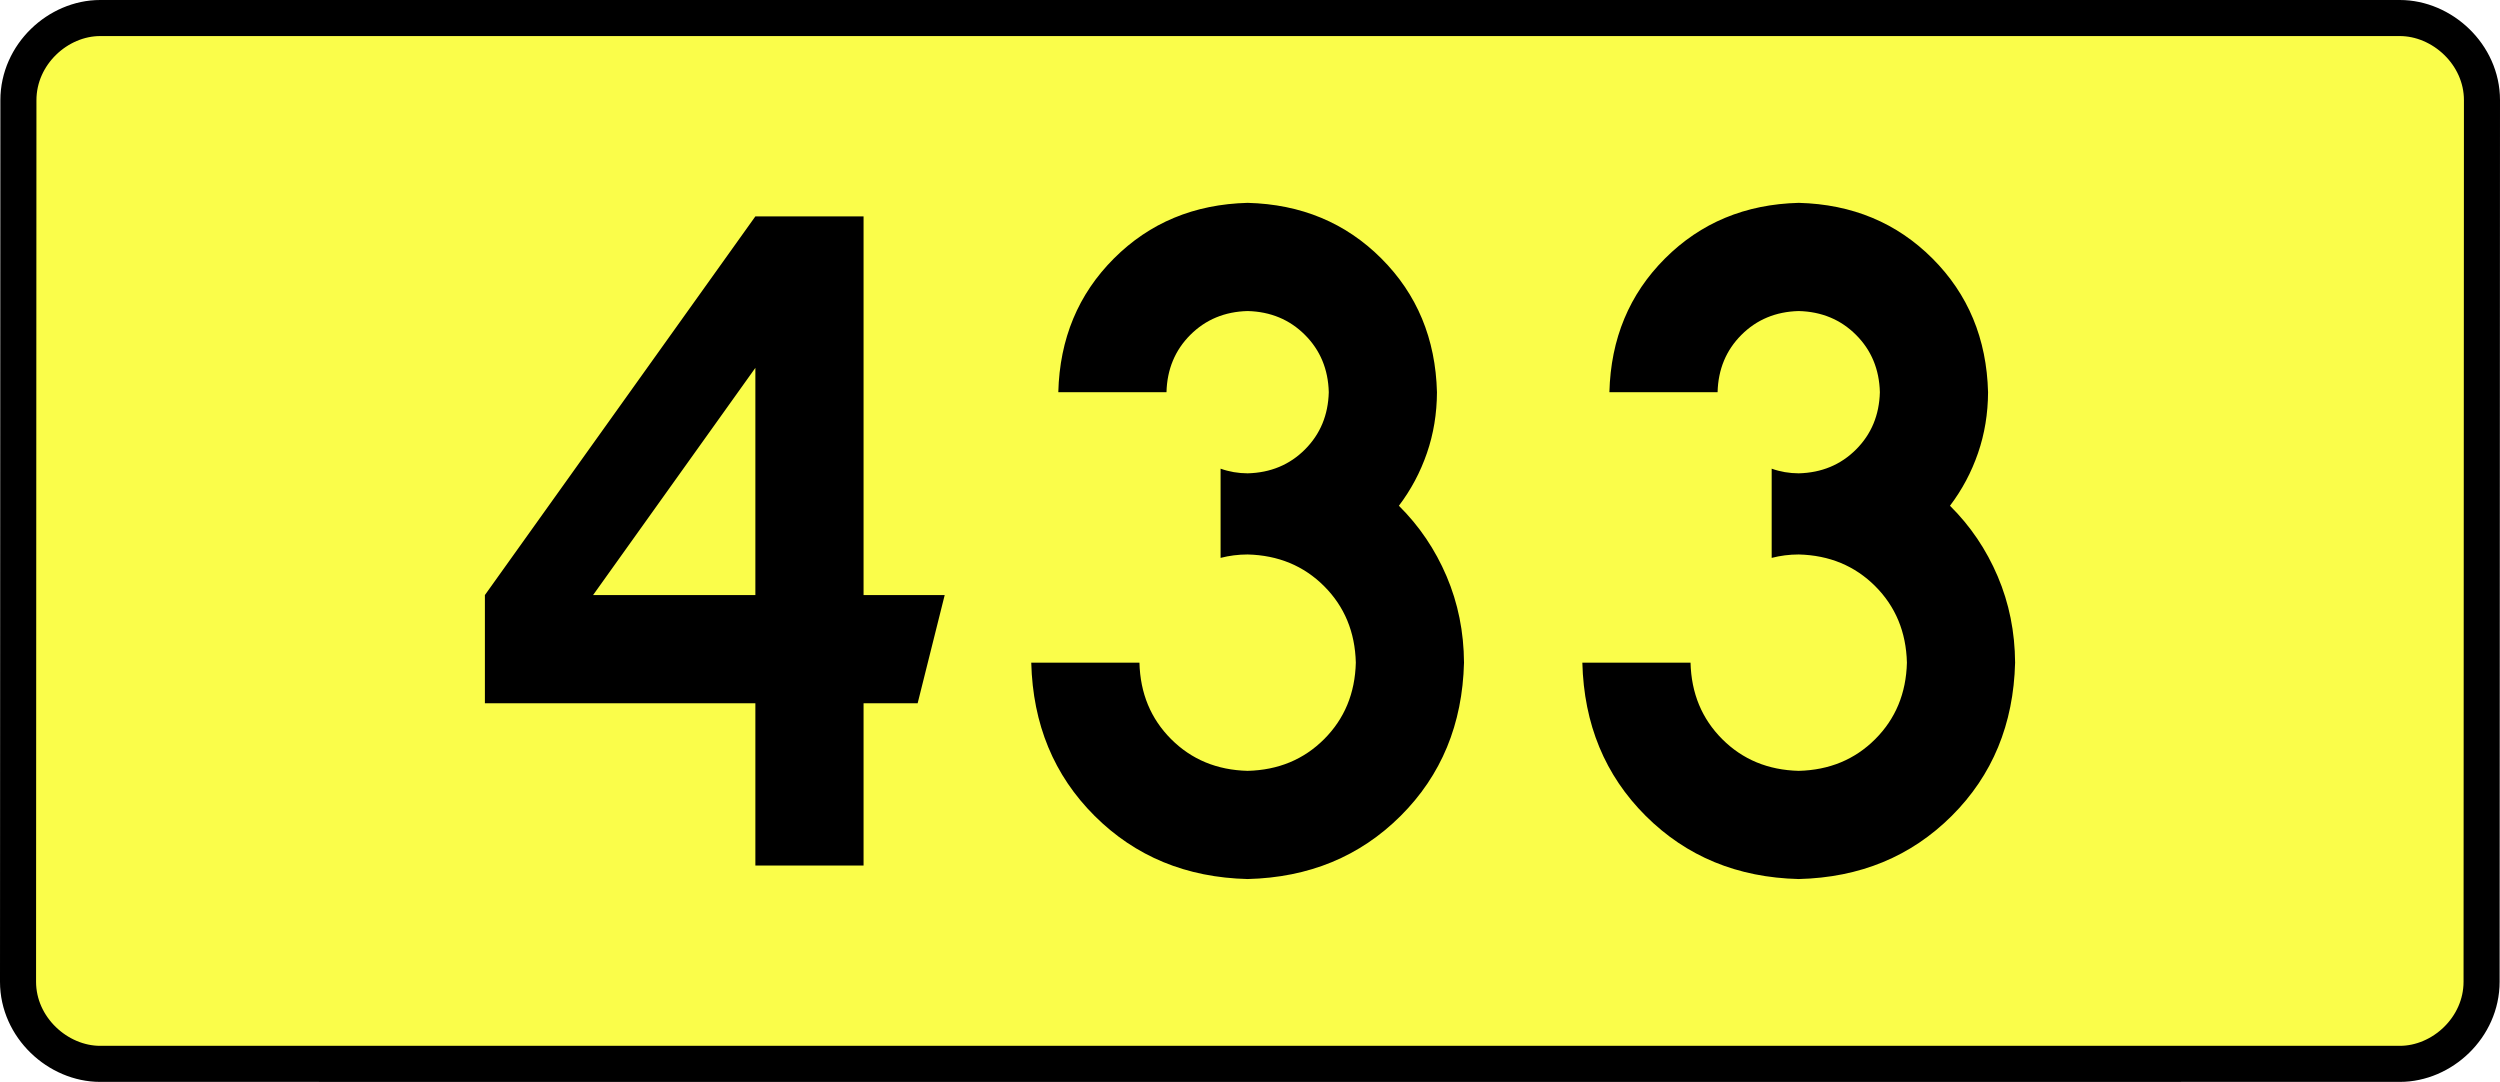
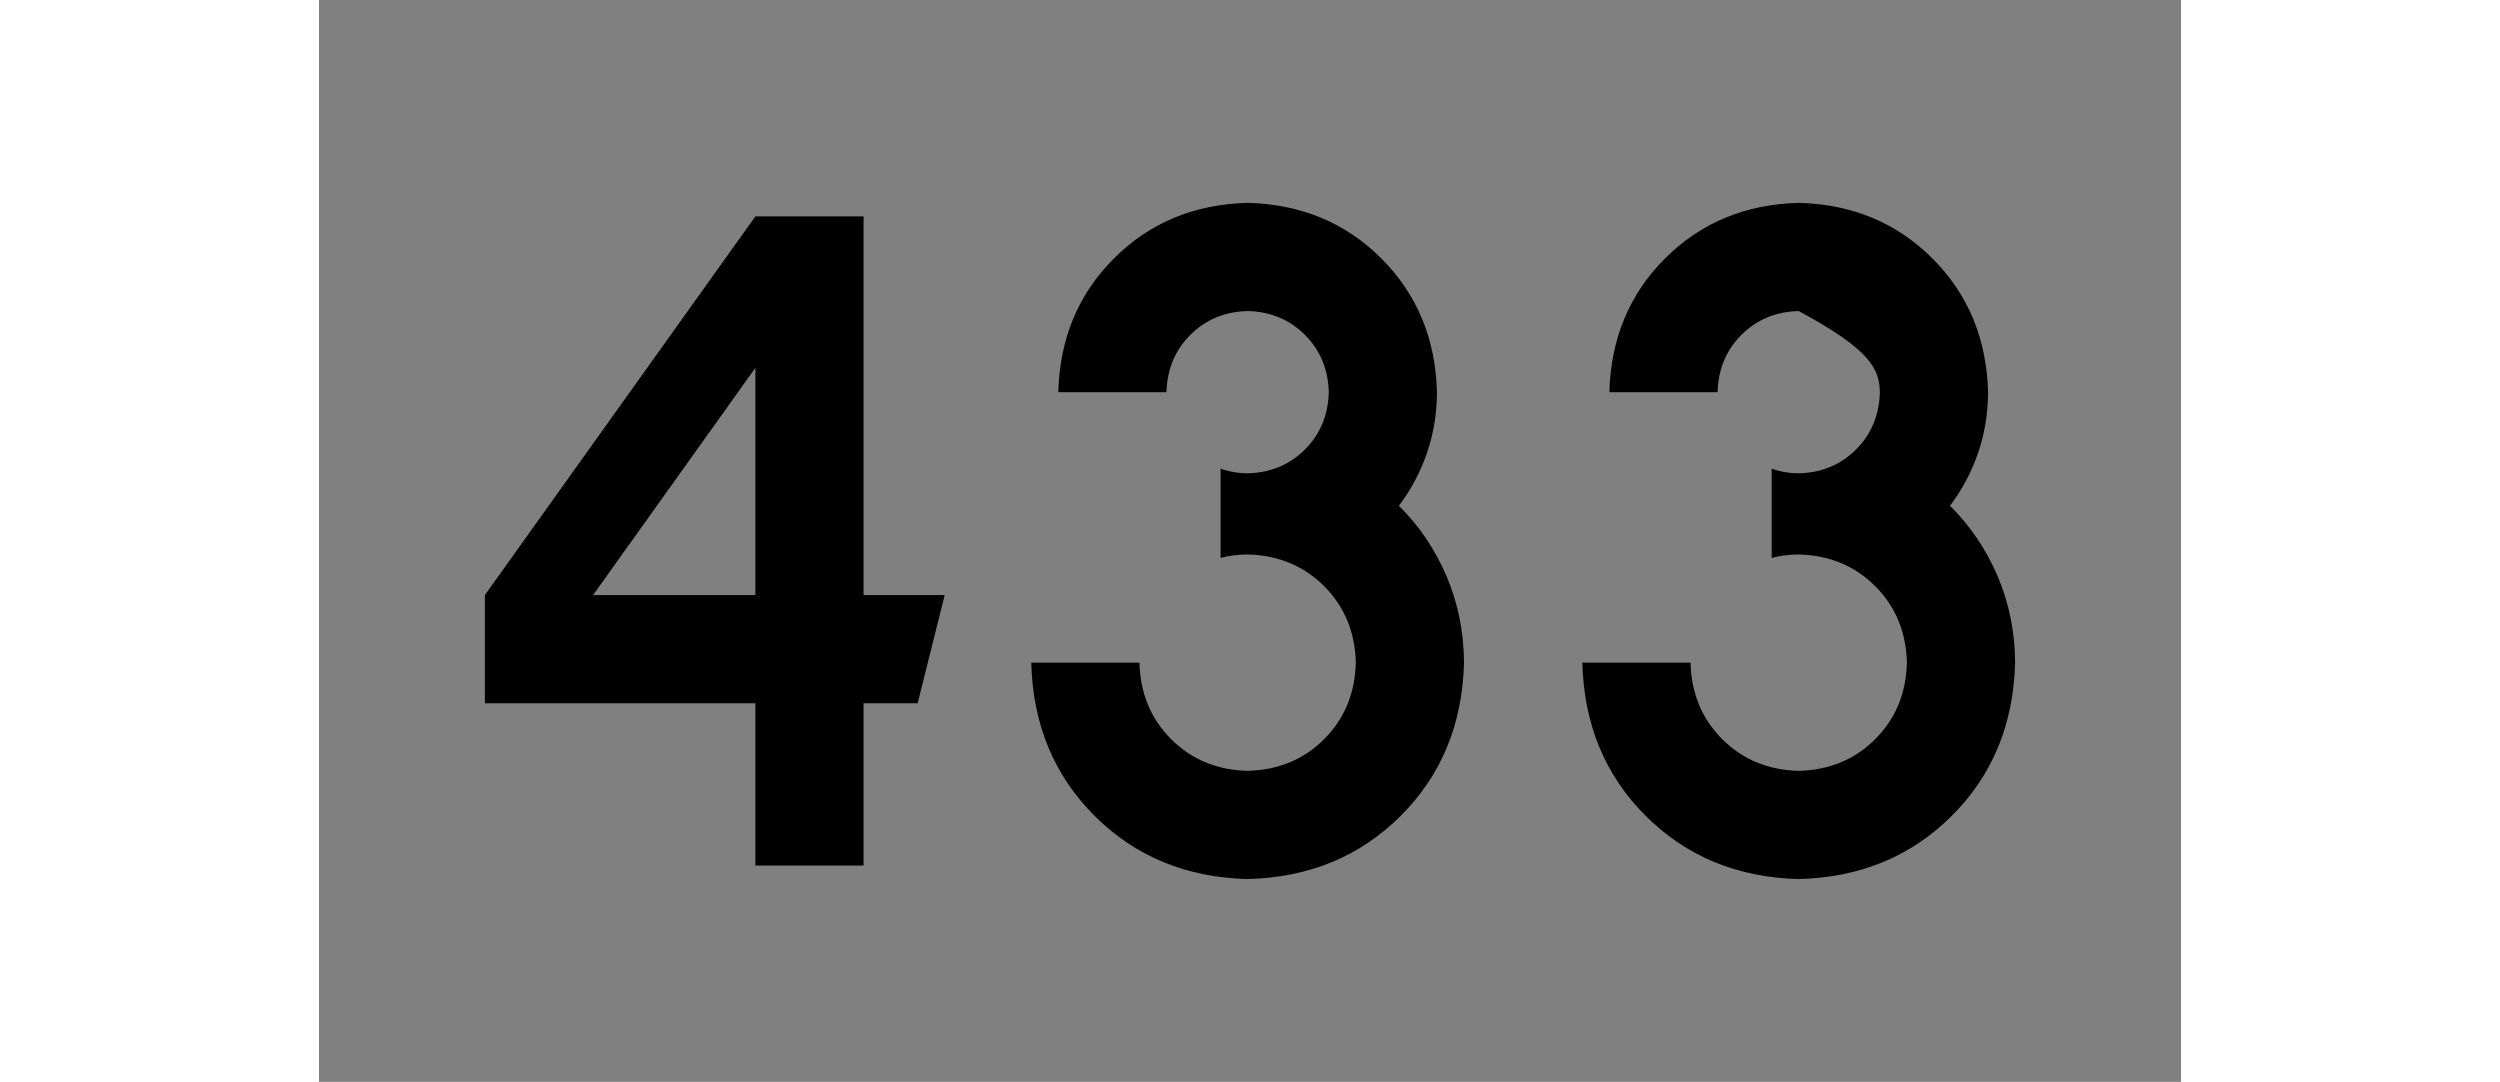
<svg xmlns="http://www.w3.org/2000/svg" xmlns:ns1="http://sodipodi.sourceforge.net/DTD/sodipodi-0.dtd" xmlns:ns2="http://www.inkscape.org/namespaces/inkscape" version="1.0" id="Vrstva_1" x="0px" y="0px" width="623.904" height="270" viewBox="0 0 609.84 354.33" enable-background="new 0 0 756.85 354.33" xml:space="preserve" ns1:version="0.32" ns2:version="0.46" ns1:docname="DW433-PL.svg" ns2:output_extension="org.inkscape.output.svg.inkscape">
  <rect x="0" y="0" width="609.84" height="354.33" fill="#808080" stroke="none" />
  <defs id="defs13" />
  <ns1:namedview ns2:window-height="712" ns2:window-width="1280" ns2:pageshadow="2" ns2:pageopacity="0.0" guidetolerance="10.0" gridtolerance="10.0" objecttolerance="10.0" borderopacity="1.0" bordercolor="#666666" pagecolor="#ffffff" id="base" showgrid="false" ns2:zoom="1.2923685" ns2:cx="206.5778" ns2:cy="126.61453" ns2:window-x="-4" ns2:window-y="-4" ns2:current-layer="Vrstva_1" units="px" showguides="true" />
-   <path id="rect2780" stroke-miterlimit="10" d="M -71.657,5.905 L 681.497,5.905 C 695.312,5.905 708.4,17.787 708.4,32.808 L 708.274,321.522 C 708.274,336.541 695.312,348.424 681.497,348.424 L -71.657,348.424 C -85.472,348.424 -98.56,336.541 -98.56,321.522 L -98.435,32.808 C -98.435,17.788 -85.471,5.905 -71.657,5.905 z" style="fill:#fafd4a;stroke:#000000;stroke-width:11.811;stroke-miterlimit:10;stroke-dasharray:none" ns1:nodetypes="ccccccccc" />
-   <path style="font-size:283.463px;font-style:normal;font-variant:normal;font-weight:bold;font-stretch:normal;text-align:center;line-height:125%;writing-mode:lr-tb;text-anchor:middle;fill:#000000;fill-opacity:1;stroke:none;stroke-width:1px;stroke-linecap:butt;stroke-linejoin:miter;stroke-opacity:1;font-family:Drogowskaz;-inkscape-font-specification:Drogowskaz Bold" d="M 142.925,70.866 L 54.342,194.882 L 54.342,230.315 L 142.925,230.315 L 142.925,283.464 L 178.358,283.464 L 178.358,230.315 L 196.074,230.315 L 204.933,194.882 L 178.358,194.882 L 178.358,70.866 L 142.925,70.866 L 142.925,70.866 z M 142.925,194.882 L 89.775,194.882 L 142.925,120.475 L 142.925,194.882 L 142.925,194.882 z M 295.287,182.712 C 298.126,181.974 301.079,181.602 304.145,181.594 C 314.178,181.848 322.529,185.309 329.196,191.976 C 335.863,198.643 339.324,206.994 339.578,217.027 C 339.324,227.061 335.863,235.411 329.196,242.078 C 322.529,248.746 314.178,252.206 304.145,252.46 C 294.111,252.206 285.761,248.746 279.094,242.078 C 272.426,235.411 268.966,227.061 268.712,217.027 L 233.279,217.027 C 233.786,237.201 240.708,253.932 254.042,267.221 C 267.377,280.51 284.078,287.401 304.145,287.893 C 324.212,287.401 340.913,280.51 354.247,267.221 C 367.582,253.932 374.503,237.201 375.011,217.027 C 374.948,206.947 373.044,197.515 369.299,188.729 C 365.554,179.943 360.348,172.246 353.681,165.638 C 357.645,160.413 360.708,154.661 362.869,148.381 C 365.031,142.103 366.125,135.457 366.153,128.445 C 365.701,110.941 359.629,96.343 347.938,84.652 C 336.247,72.961 321.649,66.889 304.145,66.437 C 286.64,66.889 272.043,72.961 260.352,84.652 C 248.661,96.343 242.589,110.941 242.137,128.445 L 277.57,128.445 C 277.764,120.943 280.366,114.687 285.376,109.676 C 290.387,104.666 296.643,102.064 304.145,101.87 C 311.647,102.064 317.903,104.666 322.913,109.676 C 327.924,114.687 330.526,120.943 330.72,128.445 C 330.526,135.947 327.924,142.203 322.913,147.213 C 317.903,152.224 311.647,154.826 304.145,155.019 C 301.028,155.005 298.075,154.496 295.287,153.493 L 295.287,182.712 L 295.287,182.712 z M 475.773,182.712 C 478.613,181.974 481.566,181.602 484.632,181.594 C 494.665,181.848 503.015,185.309 509.683,191.976 C 516.35,198.643 519.811,206.994 520.065,217.027 C 519.811,227.061 516.35,235.411 509.683,242.078 C 503.015,248.746 494.665,252.206 484.632,252.46 C 474.598,252.206 466.248,248.746 459.58,242.078 C 452.913,235.411 449.452,227.061 449.199,217.027 L 413.765,217.027 C 414.273,237.201 421.195,253.932 434.529,267.221 C 447.864,280.51 464.565,287.401 484.632,287.893 C 504.699,287.401 521.399,280.51 534.734,267.221 C 548.069,253.932 554.99,237.201 555.498,217.027 C 555.435,206.947 553.53,197.515 549.786,188.729 C 546.041,179.943 540.835,172.246 534.168,165.638 C 538.132,160.413 541.195,154.661 543.356,148.381 C 545.518,142.103 546.612,135.457 546.64,128.445 C 546.187,110.941 540.116,96.343 528.425,84.652 C 516.734,72.961 502.136,66.889 484.632,66.437 C 467.127,66.889 452.53,72.961 440.839,84.652 C 429.147,96.343 423.076,110.941 422.624,128.445 L 458.057,128.445 C 458.251,120.943 460.853,114.687 465.863,109.676 C 470.874,104.666 477.13,102.064 484.632,101.87 C 492.133,102.064 498.39,104.666 503.4,109.676 C 508.411,114.687 511.013,120.943 511.207,128.445 C 511.013,135.947 508.411,142.203 503.4,147.213 C 498.39,152.224 492.133,154.826 484.632,155.019 C 481.515,155.005 478.562,154.496 475.773,153.493 L 475.773,182.712 L 475.773,182.712 z" id="text2381" ns1:nodetypes="ccccccccccccccccccccscscsccscscscscscsccscscsccccccscscsccscscscscscsccscscscccc" />
+   <path style="font-size:283.463px;font-style:normal;font-variant:normal;font-weight:bold;font-stretch:normal;text-align:center;line-height:125%;writing-mode:lr-tb;text-anchor:middle;fill:#000000;fill-opacity:1;stroke:none;stroke-width:1px;stroke-linecap:butt;stroke-linejoin:miter;stroke-opacity:1;font-family:Drogowskaz;-inkscape-font-specification:Drogowskaz Bold" d="M 142.925,70.866 L 54.342,194.882 L 54.342,230.315 L 142.925,230.315 L 142.925,283.464 L 178.358,283.464 L 178.358,230.315 L 196.074,230.315 L 204.933,194.882 L 178.358,194.882 L 178.358,70.866 L 142.925,70.866 L 142.925,70.866 z M 142.925,194.882 L 89.775,194.882 L 142.925,120.475 L 142.925,194.882 L 142.925,194.882 z M 295.287,182.712 C 298.126,181.974 301.079,181.602 304.145,181.594 C 314.178,181.848 322.529,185.309 329.196,191.976 C 335.863,198.643 339.324,206.994 339.578,217.027 C 339.324,227.061 335.863,235.411 329.196,242.078 C 322.529,248.746 314.178,252.206 304.145,252.46 C 294.111,252.206 285.761,248.746 279.094,242.078 C 272.426,235.411 268.966,227.061 268.712,217.027 L 233.279,217.027 C 233.786,237.201 240.708,253.932 254.042,267.221 C 267.377,280.51 284.078,287.401 304.145,287.893 C 324.212,287.401 340.913,280.51 354.247,267.221 C 367.582,253.932 374.503,237.201 375.011,217.027 C 374.948,206.947 373.044,197.515 369.299,188.729 C 365.554,179.943 360.348,172.246 353.681,165.638 C 357.645,160.413 360.708,154.661 362.869,148.381 C 365.031,142.103 366.125,135.457 366.153,128.445 C 365.701,110.941 359.629,96.343 347.938,84.652 C 336.247,72.961 321.649,66.889 304.145,66.437 C 286.64,66.889 272.043,72.961 260.352,84.652 C 248.661,96.343 242.589,110.941 242.137,128.445 L 277.57,128.445 C 277.764,120.943 280.366,114.687 285.376,109.676 C 290.387,104.666 296.643,102.064 304.145,101.87 C 311.647,102.064 317.903,104.666 322.913,109.676 C 327.924,114.687 330.526,120.943 330.72,128.445 C 330.526,135.947 327.924,142.203 322.913,147.213 C 317.903,152.224 311.647,154.826 304.145,155.019 C 301.028,155.005 298.075,154.496 295.287,153.493 L 295.287,182.712 L 295.287,182.712 z M 475.773,182.712 C 478.613,181.974 481.566,181.602 484.632,181.594 C 494.665,181.848 503.015,185.309 509.683,191.976 C 516.35,198.643 519.811,206.994 520.065,217.027 C 519.811,227.061 516.35,235.411 509.683,242.078 C 503.015,248.746 494.665,252.206 484.632,252.46 C 474.598,252.206 466.248,248.746 459.58,242.078 C 452.913,235.411 449.452,227.061 449.199,217.027 L 413.765,217.027 C 414.273,237.201 421.195,253.932 434.529,267.221 C 447.864,280.51 464.565,287.401 484.632,287.893 C 504.699,287.401 521.399,280.51 534.734,267.221 C 548.069,253.932 554.99,237.201 555.498,217.027 C 555.435,206.947 553.53,197.515 549.786,188.729 C 546.041,179.943 540.835,172.246 534.168,165.638 C 538.132,160.413 541.195,154.661 543.356,148.381 C 545.518,142.103 546.612,135.457 546.64,128.445 C 546.187,110.941 540.116,96.343 528.425,84.652 C 516.734,72.961 502.136,66.889 484.632,66.437 C 467.127,66.889 452.53,72.961 440.839,84.652 C 429.147,96.343 423.076,110.941 422.624,128.445 L 458.057,128.445 C 458.251,120.943 460.853,114.687 465.863,109.676 C 470.874,104.666 477.13,102.064 484.632,101.87 C 508.411,114.687 511.013,120.943 511.207,128.445 C 511.013,135.947 508.411,142.203 503.4,147.213 C 498.39,152.224 492.133,154.826 484.632,155.019 C 481.515,155.005 478.562,154.496 475.773,153.493 L 475.773,182.712 L 475.773,182.712 z" id="text2381" ns1:nodetypes="ccccccccccccccccccccscscsccscscscscscsccscscsccccccscscsccscscscscscsccscscscccc" />
</svg>